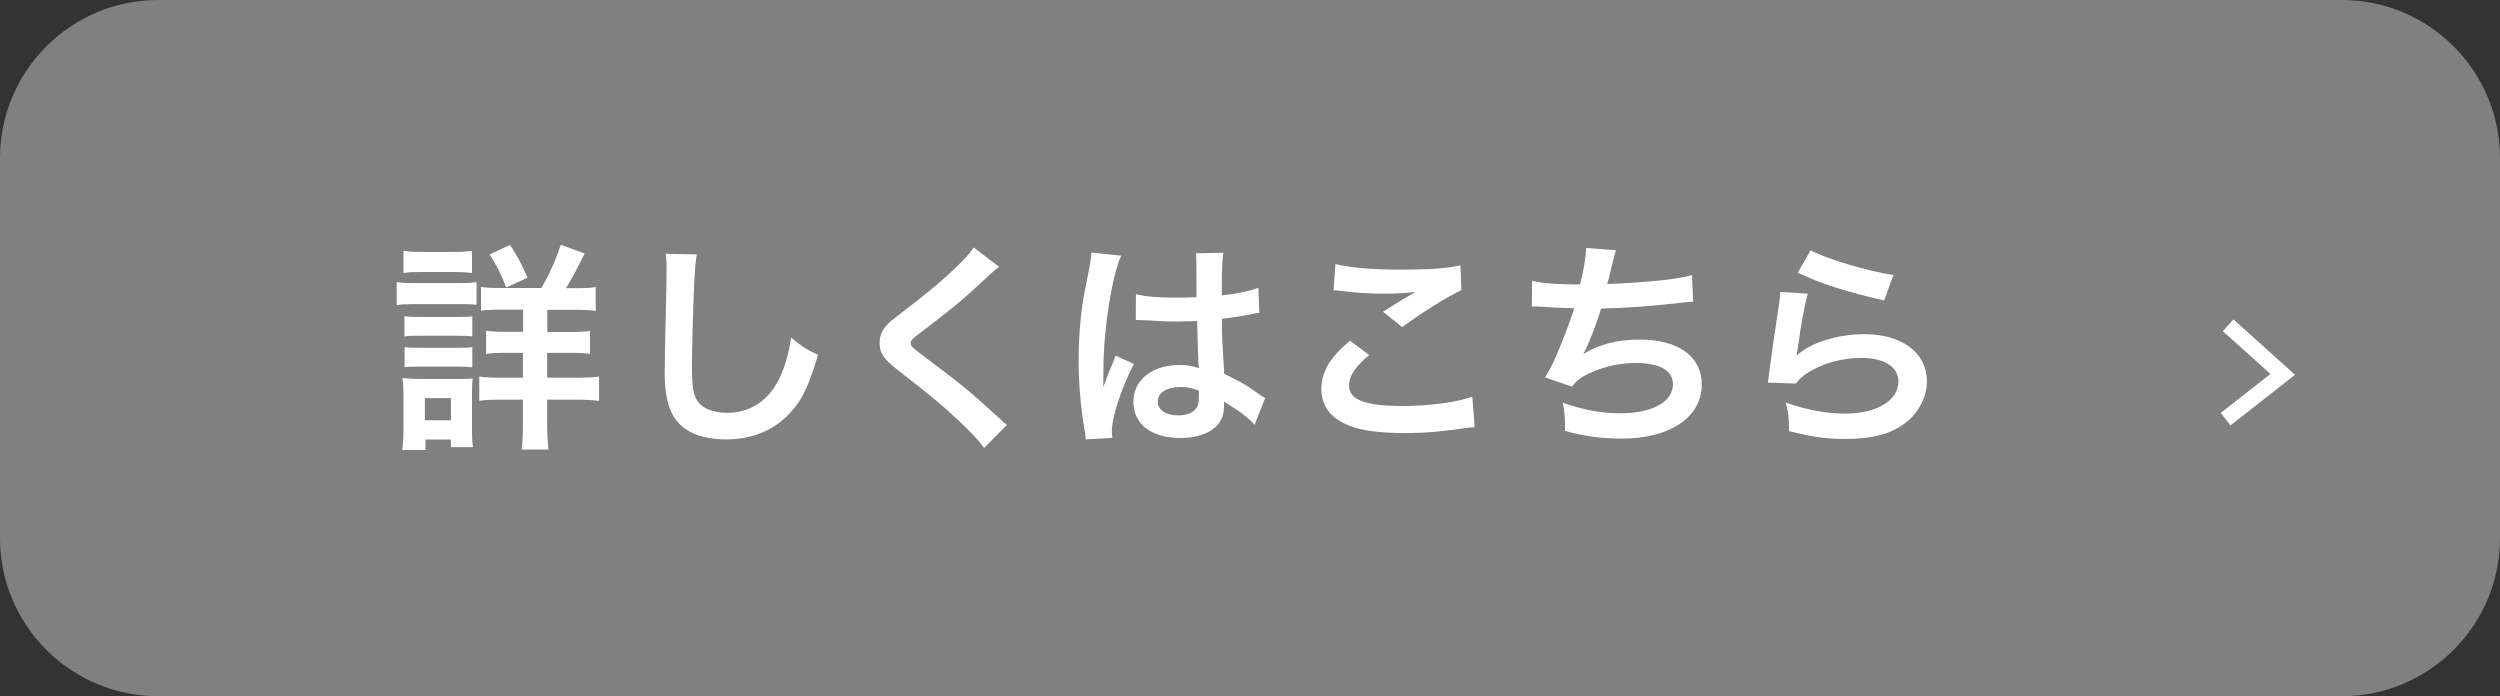
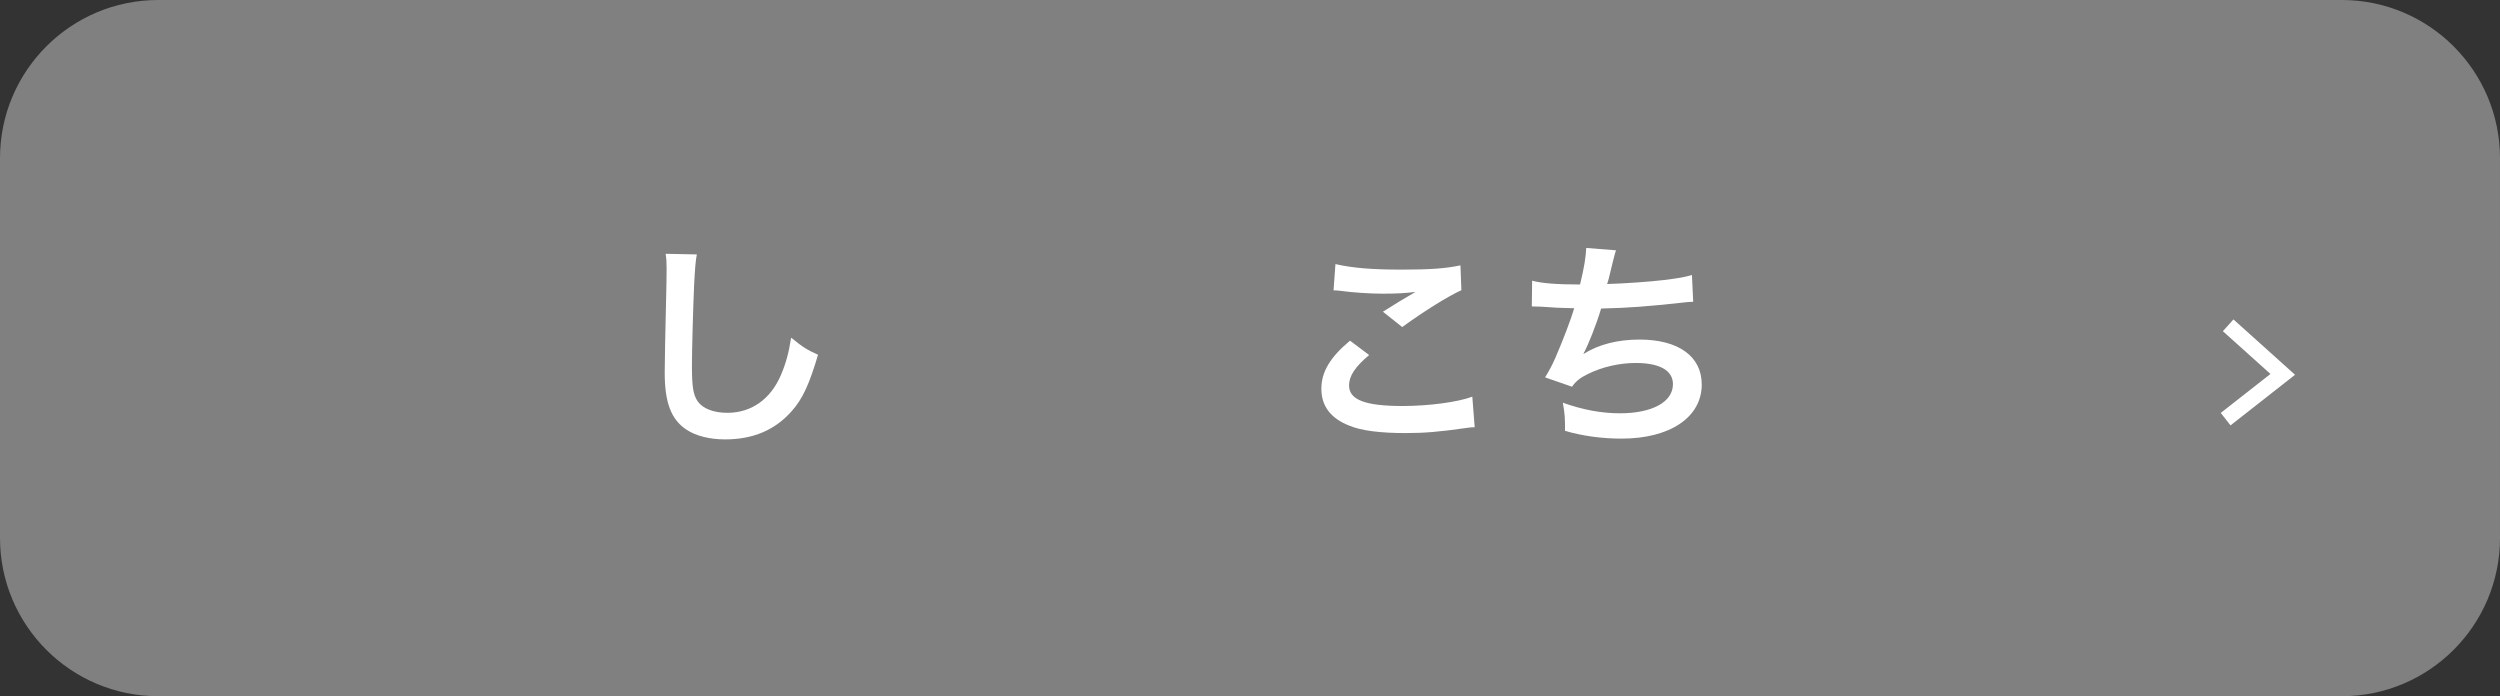
<svg xmlns="http://www.w3.org/2000/svg" version="1.1" x="0px" y="0px" width="158px" height="44px" viewBox="0 0 158 44" style="enable-background:new 0 0 158 44;" xml:space="preserve">
  <rect x="0" y="0" width="158" height="44" fill="#333333" stroke="none" />
  <style type="text/css">
	.st0{fill:#808080;}
	.st1{fill:none;stroke:#808080;stroke-width:2;stroke-miterlimit:10;}
	.st2{fill:none;stroke:#FFFFFF;stroke-miterlimit:10;}
	.st3{fill:#FFFFFF;}
</style>
  <defs>
</defs>
  <g>
    <g>
      <g>
        <path class="st0" d="M158,34c0,5.52-4.48,10-10,10H10C4.48,44,0,39.52,0,34V10C0,4.48,4.48,0,10,0h138c5.52,0,10,4.48,10,10V34z" />
      </g>
      <g>
        <path class="st1" d="M143.85,23.46" />
        <polyline class="st2" points="140.82,20.56 144.27,23.66 140.66,26.49    " />
      </g>
      <g>
-         <path class="st3" d="M25.06,17.82c0.34,0.06,0.6,0.07,1.12,0.07h2.82c0.56,0,0.83-0.01,1.12-0.06v1.43     c-0.29-0.03-0.46-0.04-1.06-0.04h-2.87c-0.5,0-0.77,0.01-1.12,0.06V17.82z M25.42,28.45c0.06-0.42,0.08-0.88,0.08-1.36v-2.09     c0-0.43-0.01-0.71-0.07-1.11c0.35,0.04,0.67,0.06,1.08,0.06h2.41c0.55,0,0.7,0,0.95-0.04c-0.03,0.28-0.04,0.5-0.04,1.01v2.25     c0,0.42,0.01,0.74,0.06,1.09H28.5v-0.48h-1.61v0.66H25.42z M25.5,15.85c0.38,0.06,0.6,0.07,1.18,0.07h1.97     c0.58,0,0.8-0.01,1.18-0.07v1.4c-0.34-0.04-0.66-0.06-1.18-0.06h-1.97c-0.52,0-0.83,0.01-1.18,0.06V15.85z M25.56,19.99     c0.29,0.03,0.46,0.04,0.92,0.04h2.47c0.48,0,0.6,0,0.9-0.04v1.27c-0.32-0.04-0.45-0.04-0.9-0.04h-2.47c-0.46,0-0.6,0-0.92,0.04     V19.99z M25.56,21.94c0.29,0.03,0.46,0.04,0.92,0.04h2.47c0.46,0,0.62,0,0.9-0.04v1.27c-0.29-0.03-0.48-0.04-0.92-0.04h-2.45     c-0.45,0-0.6,0-0.91,0.04V21.94z M26.85,26.56h1.65v-1.4h-1.65V26.56z M34.22,18.2c0.48-0.83,0.9-1.75,1.22-2.73l1.51,0.55     c-0.66,1.32-0.81,1.58-1.18,2.19h0.62c0.63,0,0.91-0.01,1.26-0.07v1.51c-0.34-0.06-0.71-0.07-1.39-0.07h-1.67v1.4h1.37     c0.66,0,1.02-0.01,1.33-0.07v1.46c-0.32-0.06-0.69-0.07-1.32-0.07h-1.39v1.57h1.82c0.57,0,1.01-0.01,1.46-0.07v1.54     c-0.43-0.06-0.84-0.08-1.43-0.08h-1.85v1.47c0,0.66,0.03,1.16,0.08,1.68h-1.69c0.06-0.46,0.08-1.02,0.08-1.67v-1.48h-1.3     c-0.64,0-1.05,0.01-1.46,0.07v-1.53c0.41,0.06,0.8,0.07,1.47,0.07h1.29v-1.57H32c-0.63,0-0.91,0.01-1.28,0.07V20.9     c0.36,0.06,0.69,0.07,1.28,0.07h1.06v-1.4h-1.32c-0.64,0-0.99,0.01-1.34,0.07v-1.51c0.35,0.06,0.6,0.07,1.21,0.07H34.22z      M31.99,18.17c-0.32-0.84-0.6-1.4-1.05-2.09l1.29-0.6c0.48,0.71,0.69,1.11,1.11,2.07L31.99,18.17z" />
        <path class="st3" d="M44.04,16.08c-0.08,0.41-0.11,0.81-0.17,1.89c-0.06,1.3-0.14,4.15-0.14,5.14c0,1.33,0.08,1.83,0.36,2.25     c0.32,0.46,1,0.73,1.88,0.73c1.51,0,2.73-0.85,3.39-2.4c0.31-0.73,0.49-1.39,0.64-2.35c0.76,0.62,1.01,0.77,1.7,1.08     c-0.56,1.89-0.98,2.8-1.67,3.57c-1.05,1.19-2.44,1.78-4.2,1.78c-0.97,0-1.86-0.22-2.45-0.62c-0.97-0.64-1.37-1.72-1.37-3.6     c0-0.73,0.03-2.13,0.11-5.65c0.01-0.42,0.01-0.71,0.01-0.91c0-0.39-0.01-0.59-0.06-0.95L44.04,16.08z" />
-         <path class="st3" d="M63.14,16.86c-0.24,0.17-0.5,0.41-1.72,1.54c-0.71,0.66-1.69,1.44-3.33,2.69c-0.43,0.32-0.53,0.43-0.53,0.59     c0,0.21,0.03,0.24,1.26,1.16c2.19,1.65,2.59,2,4.41,3.66c0.14,0.14,0.22,0.21,0.41,0.35l-1.44,1.46     c-0.36-0.5-0.87-1.04-1.82-1.92c-1-0.92-1.46-1.3-3.61-2.98c-0.92-0.71-1.18-1.09-1.18-1.74c0-0.42,0.15-0.8,0.46-1.13     c0.18-0.2,0.2-0.21,1.23-1.01c1.51-1.15,2.3-1.82,3.24-2.73c0.63-0.63,0.78-0.81,1.02-1.16L63.14,16.86z" />
-         <path class="st3" d="M68.62,27.77c-0.01-0.14-0.01-0.22-0.07-0.55c-0.27-1.64-0.38-2.98-0.38-4.45c0-1.26,0.08-2.49,0.27-3.71     c0.07-0.42,0.07-0.42,0.38-2c0.1-0.49,0.15-0.9,0.15-1.04c0-0.01,0-0.03,0-0.06l1.89,0.2c-0.57,1.22-1.11,4.59-1.12,7.03     c-0.01,0.5-0.01,0.5-0.01,0.73c0,0.1,0,0.1,0,0.22c0,0.11,0,0.14-0.01,0.29h0.01c0.07-0.15,0.07-0.15,0.17-0.41     c0.03-0.1,0.1-0.25,0.17-0.48c0.13-0.29,0.13-0.29,0.27-0.63c0.03-0.04,0.04-0.08,0.17-0.43L71.66,23     c-0.83,1.62-1.39,3.36-1.39,4.29c0,0.1,0,0.11,0.03,0.38L68.62,27.77z M71.79,18.59c0.66,0.17,1.39,0.22,2.54,0.22     c0.49,0,0.8,0,1.29-0.03c0-0.83-0.01-1.53-0.01-2.1c0-0.31-0.01-0.52-0.04-0.67l1.75-0.04c-0.07,0.39-0.1,1.06-0.1,2.06     c0,0.15,0,0.36,0,0.64c0.73-0.08,1.34-0.2,1.89-0.34c0.08-0.03,0.08-0.03,0.31-0.11l0.11-0.03l0.06,1.58     c-0.14,0.01-0.15,0.01-0.41,0.07c-0.48,0.1-1.21,0.22-1.95,0.31c0,0.13,0,0.13,0,0.31c0,0.78,0,0.81,0.14,3.17     c1.01,0.48,1.36,0.67,2.2,1.28c0.18,0.13,0.25,0.17,0.39,0.24l-0.67,1.7c-0.24-0.28-0.66-0.64-1.05-0.9     c-0.48-0.31-0.8-0.52-0.88-0.57c0,0.08,0,0.11,0,0.2c0,0.31-0.04,0.59-0.11,0.78c-0.32,0.83-1.3,1.32-2.66,1.32     c-1.83,0-2.96-0.87-2.96-2.3c0-1.36,1.19-2.31,2.89-2.31c0.52,0,0.87,0.06,1.25,0.2c-0.04-0.35-0.06-1.04-0.11-2.98     c-0.56,0.01-0.9,0.03-1.26,0.03c-0.52,0-1.08-0.01-1.74-0.07c-0.2,0-0.35-0.01-0.42-0.01c-0.13-0.01-0.21-0.01-0.24-0.01     c-0.07-0.01-0.11-0.01-0.14-0.01c-0.01,0-0.04,0-0.08,0.01L71.79,18.59z M74.63,24.46c-0.9,0-1.46,0.35-1.46,0.92     c0,0.52,0.5,0.87,1.29,0.87c0.52,0,0.92-0.15,1.13-0.43c0.13-0.17,0.18-0.38,0.18-0.76c0-0.15,0-0.38,0-0.38     C75.32,24.52,75.05,24.46,74.63,24.46z" />
        <path class="st3" d="M86.53,22.44c-0.88,0.73-1.27,1.32-1.27,1.92c0,0.91,1.02,1.3,3.39,1.3c1.67,0,3.5-0.25,4.4-0.59L93.2,27     c-0.24,0.01-0.32,0.01-0.62,0.06c-1.68,0.24-2.58,0.31-3.78,0.31c-1.53,0-2.76-0.15-3.5-0.46c-1.2-0.46-1.79-1.25-1.79-2.34     c0-1.06,0.55-1.99,1.81-3.04L86.53,22.44z M84.4,16.69c1.08,0.25,2.33,0.35,4.2,0.35c1.78,0,2.77-0.07,3.7-0.27l0.06,1.57     c-0.84,0.38-2.35,1.32-3.74,2.33L87.4,19.7c0.73-0.46,1.41-0.88,2.06-1.25c-0.62,0.08-1.22,0.11-2.1,0.11     c-0.71,0-1.88-0.07-2.56-0.17c-0.28-0.03-0.32-0.04-0.52-0.04L84.4,16.69z" />
        <path class="st3" d="M96.83,17.74c0.64,0.17,1.58,0.24,3.03,0.24c0.27-1.12,0.36-1.71,0.39-2.31l1.88,0.15     c-0.08,0.25-0.08,0.25-0.22,0.81c-0.25,1.05-0.25,1.05-0.34,1.32c1.06-0.03,2.65-0.14,3.57-0.25c1.04-0.13,1.3-0.18,1.79-0.32     l0.08,1.69c-0.32,0.01-0.45,0.03-0.81,0.07c-2.03,0.22-3.26,0.32-5.01,0.36c-0.29,0.99-0.83,2.34-1.11,2.84v0.03     c0.94-0.6,2.16-0.91,3.53-0.91c2.47,0,3.94,1.06,3.94,2.84c0,2.07-2,3.42-5.07,3.42c-1.25,0-2.48-0.17-3.57-0.49     c0-0.8-0.01-1.08-0.14-1.78c1.26,0.45,2.44,0.67,3.61,0.67c2.03,0,3.35-0.71,3.35-1.84c0-0.87-0.84-1.34-2.35-1.34     c-1.04,0-2.12,0.25-3.01,0.69c-0.52,0.25-0.77,0.46-1.02,0.81l-1.7-0.59c0.21-0.34,0.45-0.77,0.66-1.26     c0.46-1.06,0.98-2.42,1.18-3.11c-0.74-0.01-1.37-0.04-2.12-0.1c-0.2-0.01-0.34-0.01-0.45-0.01c-0.01,0-0.06,0-0.11,0L96.83,17.74     z" />
-         <path class="st3" d="M114.25,18.56c-0.21,0.77-0.45,2.07-0.63,3.45c-0.03,0.2-0.03,0.2-0.07,0.41l0.03,0.03     c0.81-0.78,2.55-1.33,4.25-1.33c2.38,0,3.95,1.18,3.95,2.97c0,1.02-0.55,2.06-1.44,2.7c-0.91,0.66-2.07,0.95-3.7,0.95     c-1.2,0-1.97-0.1-3.57-0.49c-0.01-0.87-0.04-1.15-0.21-1.81c1.37,0.48,2.58,0.7,3.77,0.7c1.97,0,3.35-0.83,3.35-2.02     c0-0.94-0.88-1.5-2.37-1.5c-1.25,0-2.55,0.38-3.49,1.02c-0.25,0.18-0.34,0.27-0.63,0.6l-1.76-0.06c0.04-0.25,0.04-0.31,0.11-0.84     c0.11-0.87,0.34-2.42,0.59-4.08c0.06-0.34,0.07-0.5,0.08-0.81L114.25,18.56z M114.43,15.82c0.97,0.53,3.64,1.33,5.23,1.56     l-0.58,1.61c-2.39-0.55-3.87-1.01-5.46-1.75L114.43,15.82z" />
      </g>
    </g>
  </g>
</svg>